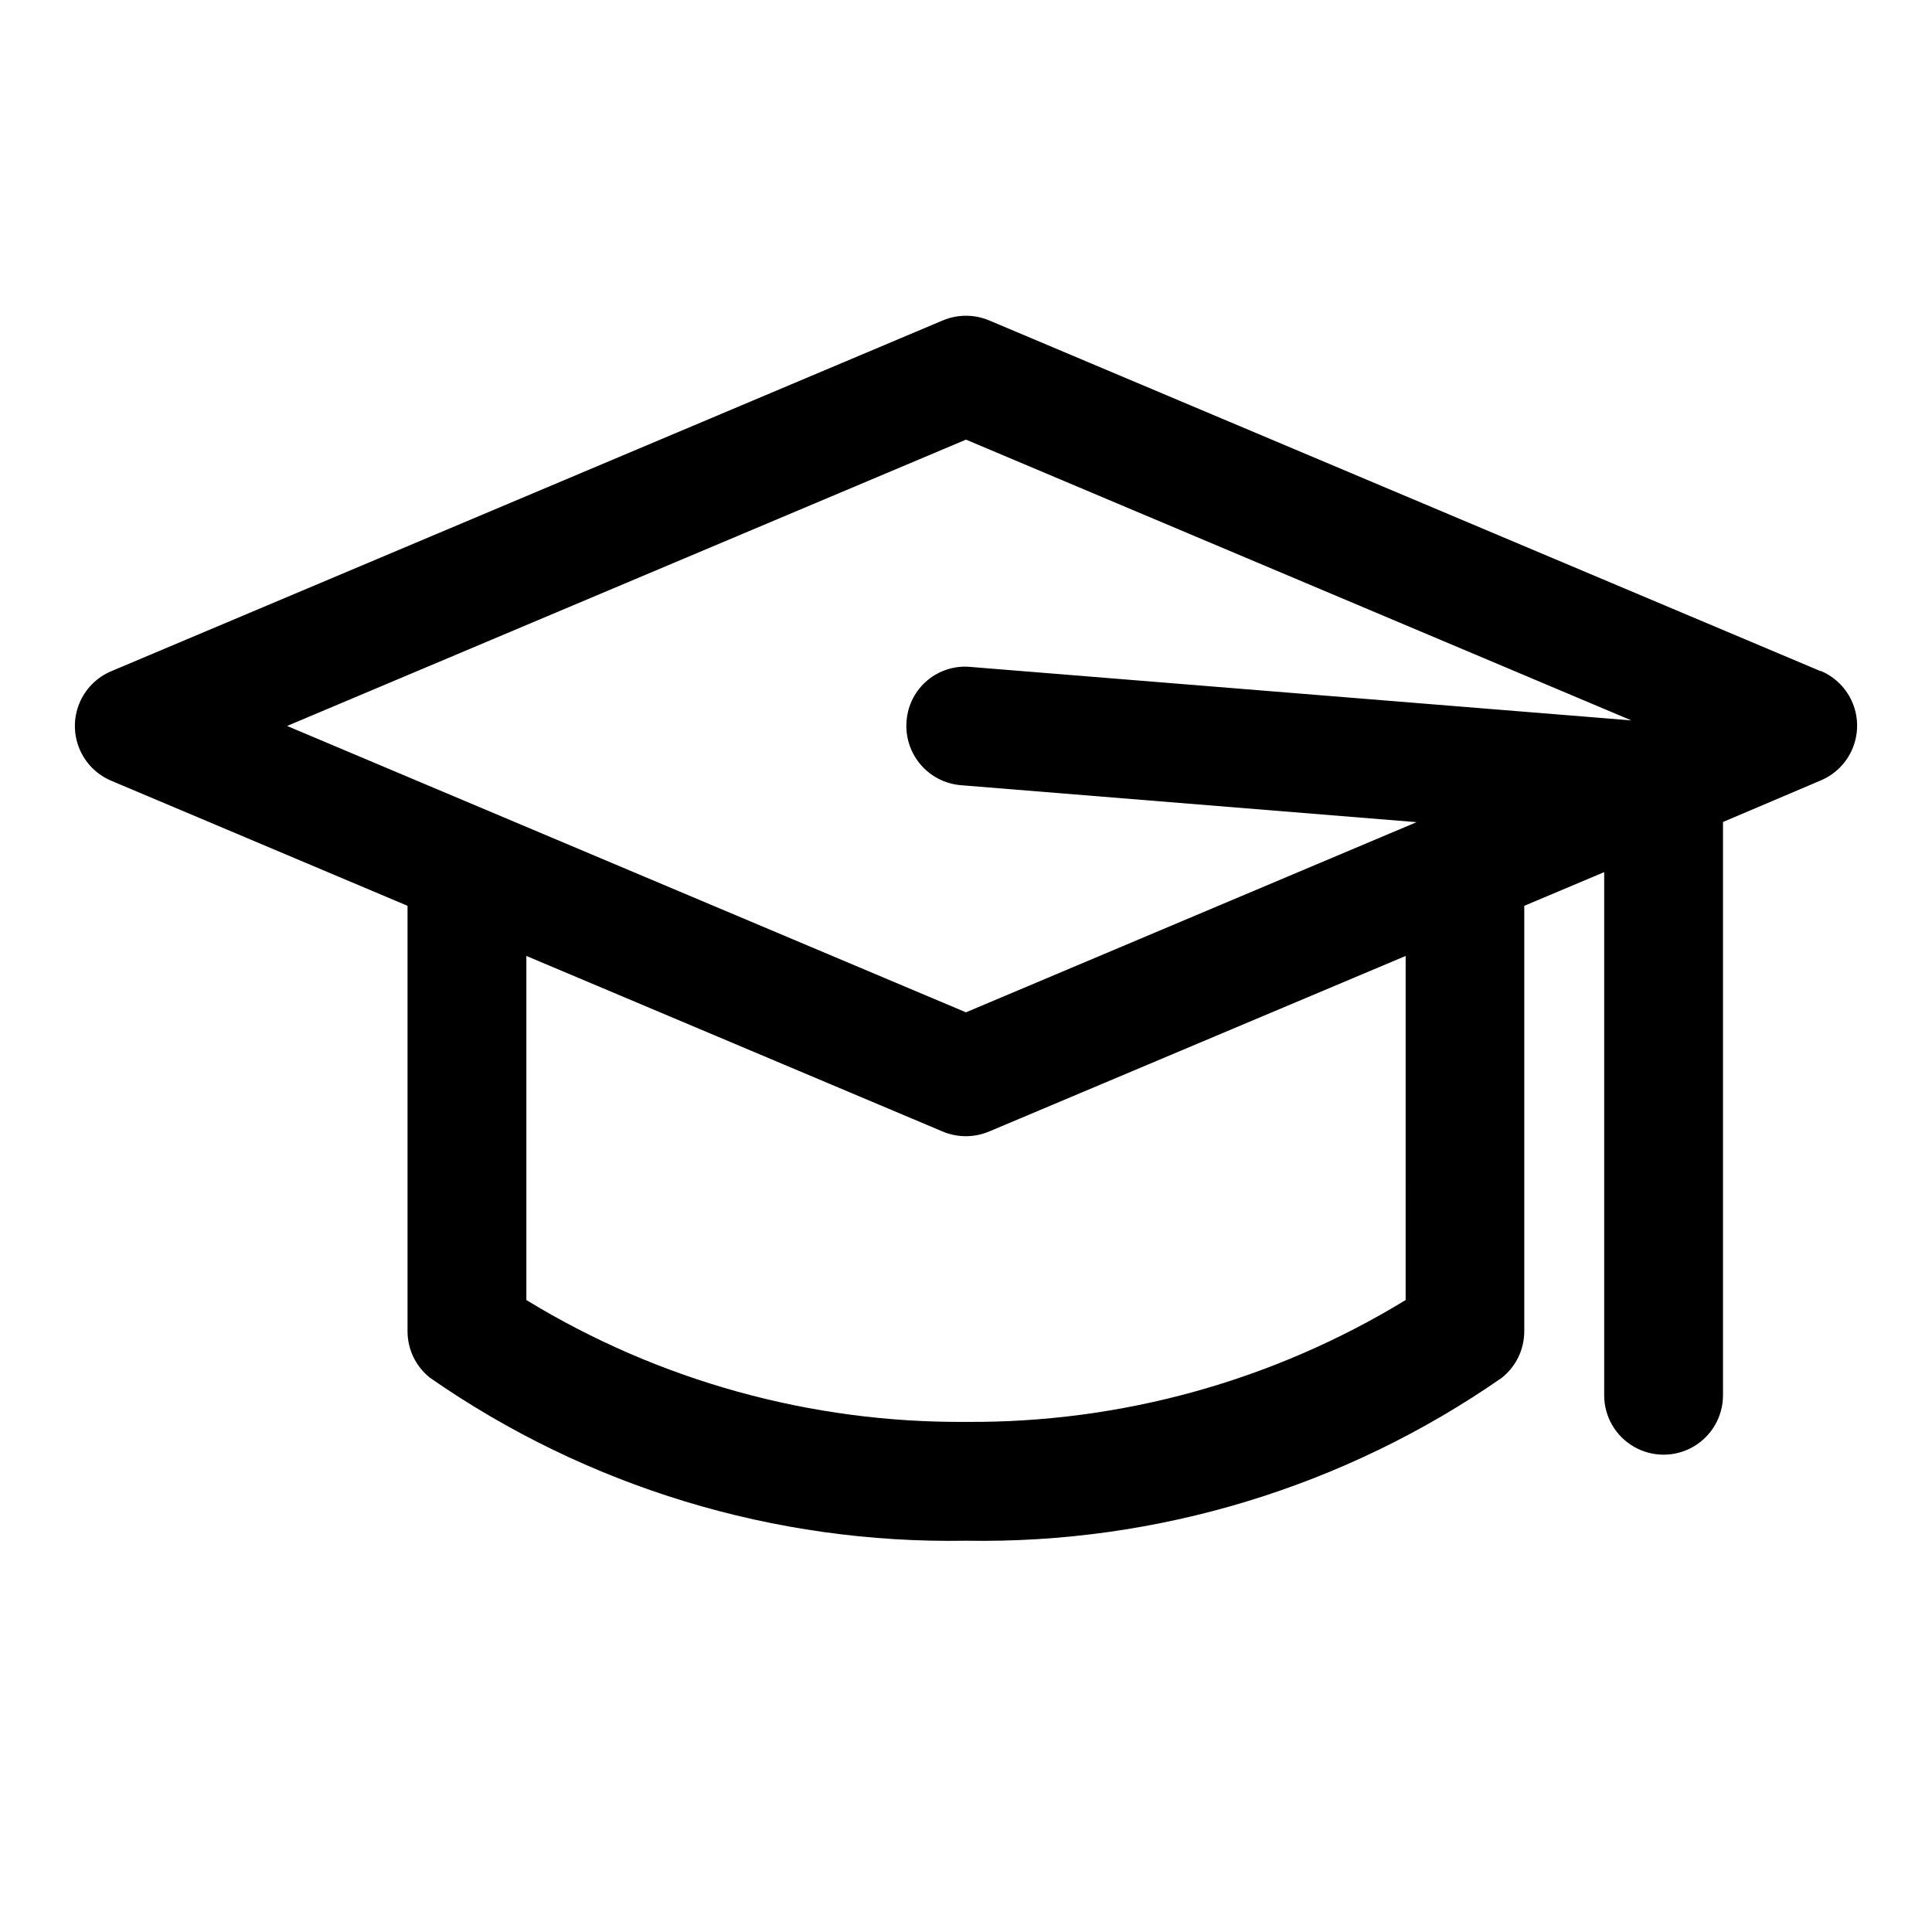
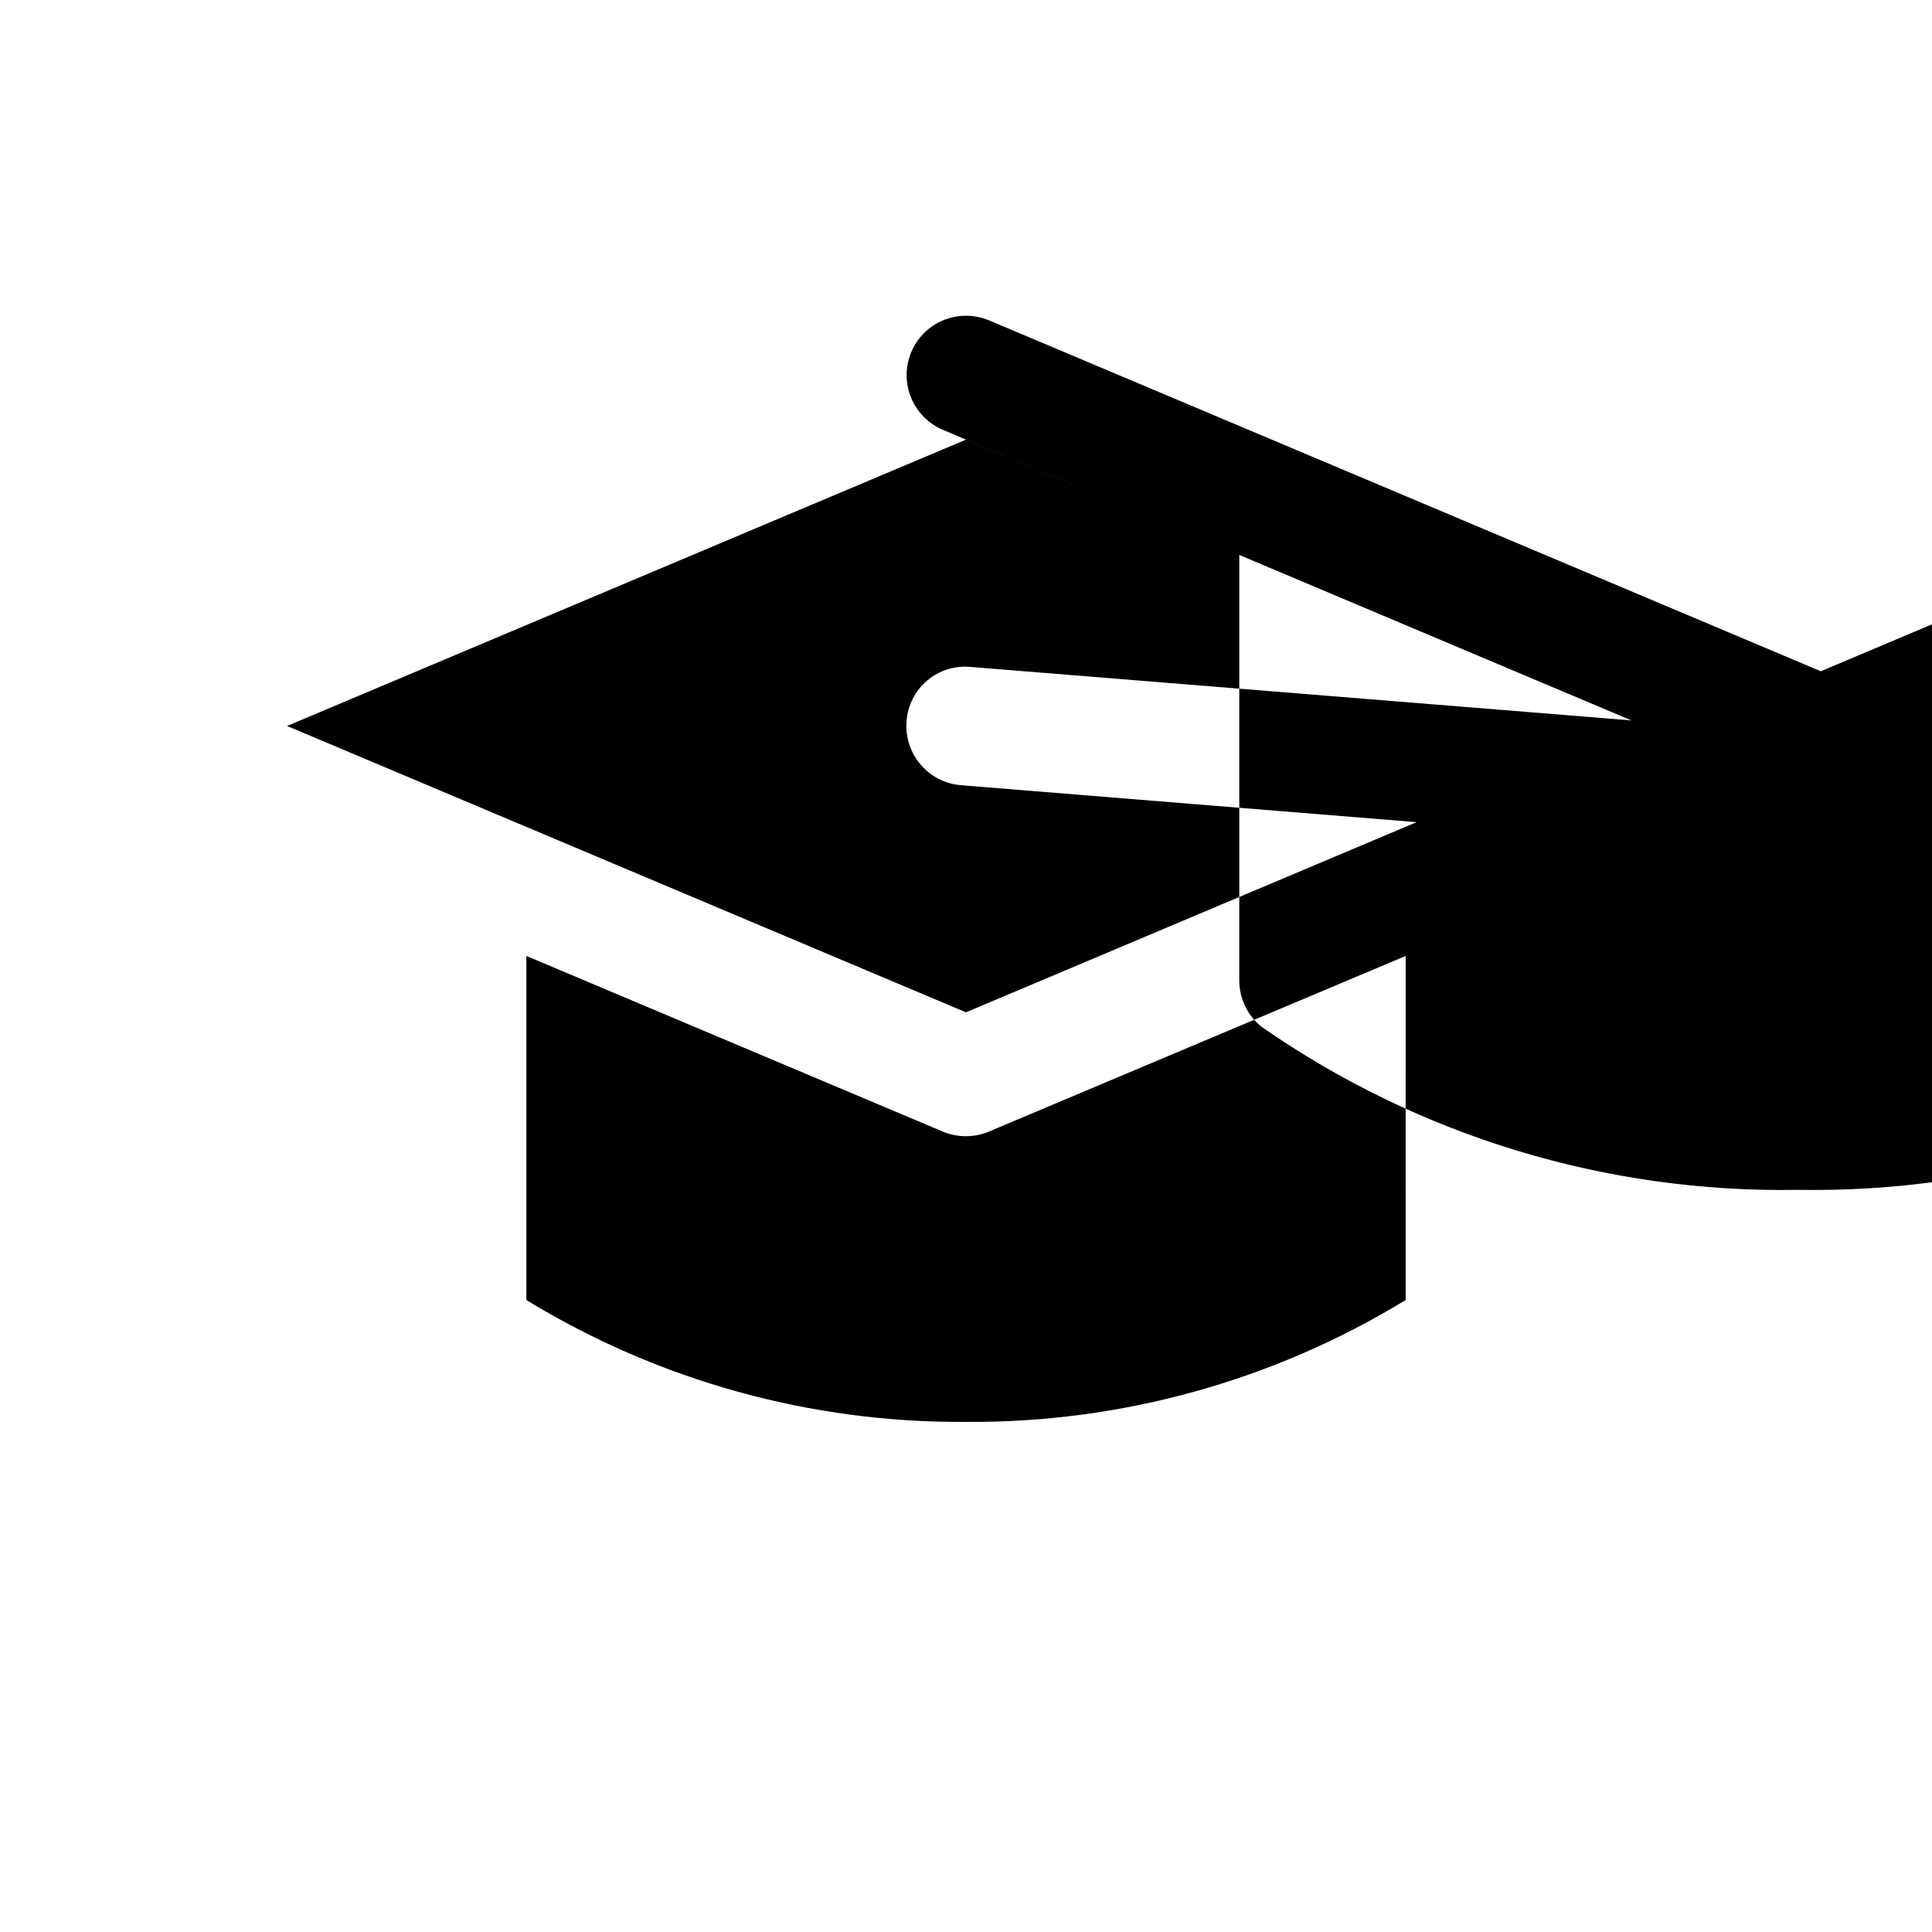
<svg xmlns="http://www.w3.org/2000/svg" fill="#000000" width="800px" height="800px" version="1.1" viewBox="144 144 512 512">
-   <path d="m626.54 321.89-220.42-92.984c-3.918-1.637-8.328-1.637-12.246 0l-220.42 92.984c-3.82 1.617-6.848 4.676-8.426 8.512-1.578 3.84-1.578 8.141 0 11.98 1.578 3.836 4.606 6.894 8.426 8.512l78.547 33.156v112.73c-0.004 4.816 2.191 9.367 5.969 12.359 41.633 28.949 91.324 44.055 142.03 43.168 50.684 0.875 100.36-14.227 141.98-43.168 3.777-2.992 5.973-7.543 5.969-12.359v-112.73l21.176-8.926v138.64c0 5.625 3 10.82 7.871 13.633 4.871 2.812 10.875 2.812 15.746 0 4.871-2.812 7.871-8.008 7.871-13.633v-151.93l25.93-11.02v-0.004c3.82-1.613 6.852-4.672 8.43-8.512 1.574-3.836 1.574-8.141 0-11.977-1.578-3.836-4.609-6.894-8.43-8.512zm-226.54-61.383 176.33 74.406-175.11-14.168v-0.004c-4.168-0.395-8.32 0.906-11.516 3.613-3.195 2.703-5.16 6.586-5.457 10.762-0.34 4.164 0.988 8.289 3.695 11.473 2.703 3.184 6.562 5.164 10.727 5.5l120.74 9.793-119.42 50.395-179.91-75.887zm116.51 228.02h-0.004c-35.07 21.406-75.422 32.59-116.5 32.289-41.086 0.309-81.441-10.879-116.51-32.289v-91.191l110.34 46.539v0.004c3.918 1.637 8.328 1.637 12.246 0l110.43-46.543z" />
+   <path d="m626.54 321.89-220.42-92.984c-3.918-1.637-8.328-1.637-12.246 0c-3.82 1.617-6.848 4.676-8.426 8.512-1.578 3.84-1.578 8.141 0 11.98 1.578 3.836 4.606 6.894 8.426 8.512l78.547 33.156v112.73c-0.004 4.816 2.191 9.367 5.969 12.359 41.633 28.949 91.324 44.055 142.03 43.168 50.684 0.875 100.36-14.227 141.98-43.168 3.777-2.992 5.973-7.543 5.969-12.359v-112.73l21.176-8.926v138.64c0 5.625 3 10.82 7.871 13.633 4.871 2.812 10.875 2.812 15.746 0 4.871-2.812 7.871-8.008 7.871-13.633v-151.93l25.93-11.02v-0.004c3.82-1.613 6.852-4.672 8.43-8.512 1.574-3.836 1.574-8.141 0-11.977-1.578-3.836-4.609-6.894-8.43-8.512zm-226.54-61.383 176.33 74.406-175.11-14.168v-0.004c-4.168-0.395-8.32 0.906-11.516 3.613-3.195 2.703-5.16 6.586-5.457 10.762-0.34 4.164 0.988 8.289 3.695 11.473 2.703 3.184 6.562 5.164 10.727 5.5l120.74 9.793-119.42 50.395-179.91-75.887zm116.51 228.02h-0.004c-35.07 21.406-75.422 32.59-116.5 32.289-41.086 0.309-81.441-10.879-116.51-32.289v-91.191l110.34 46.539v0.004c3.918 1.637 8.328 1.637 12.246 0l110.43-46.543z" />
</svg>